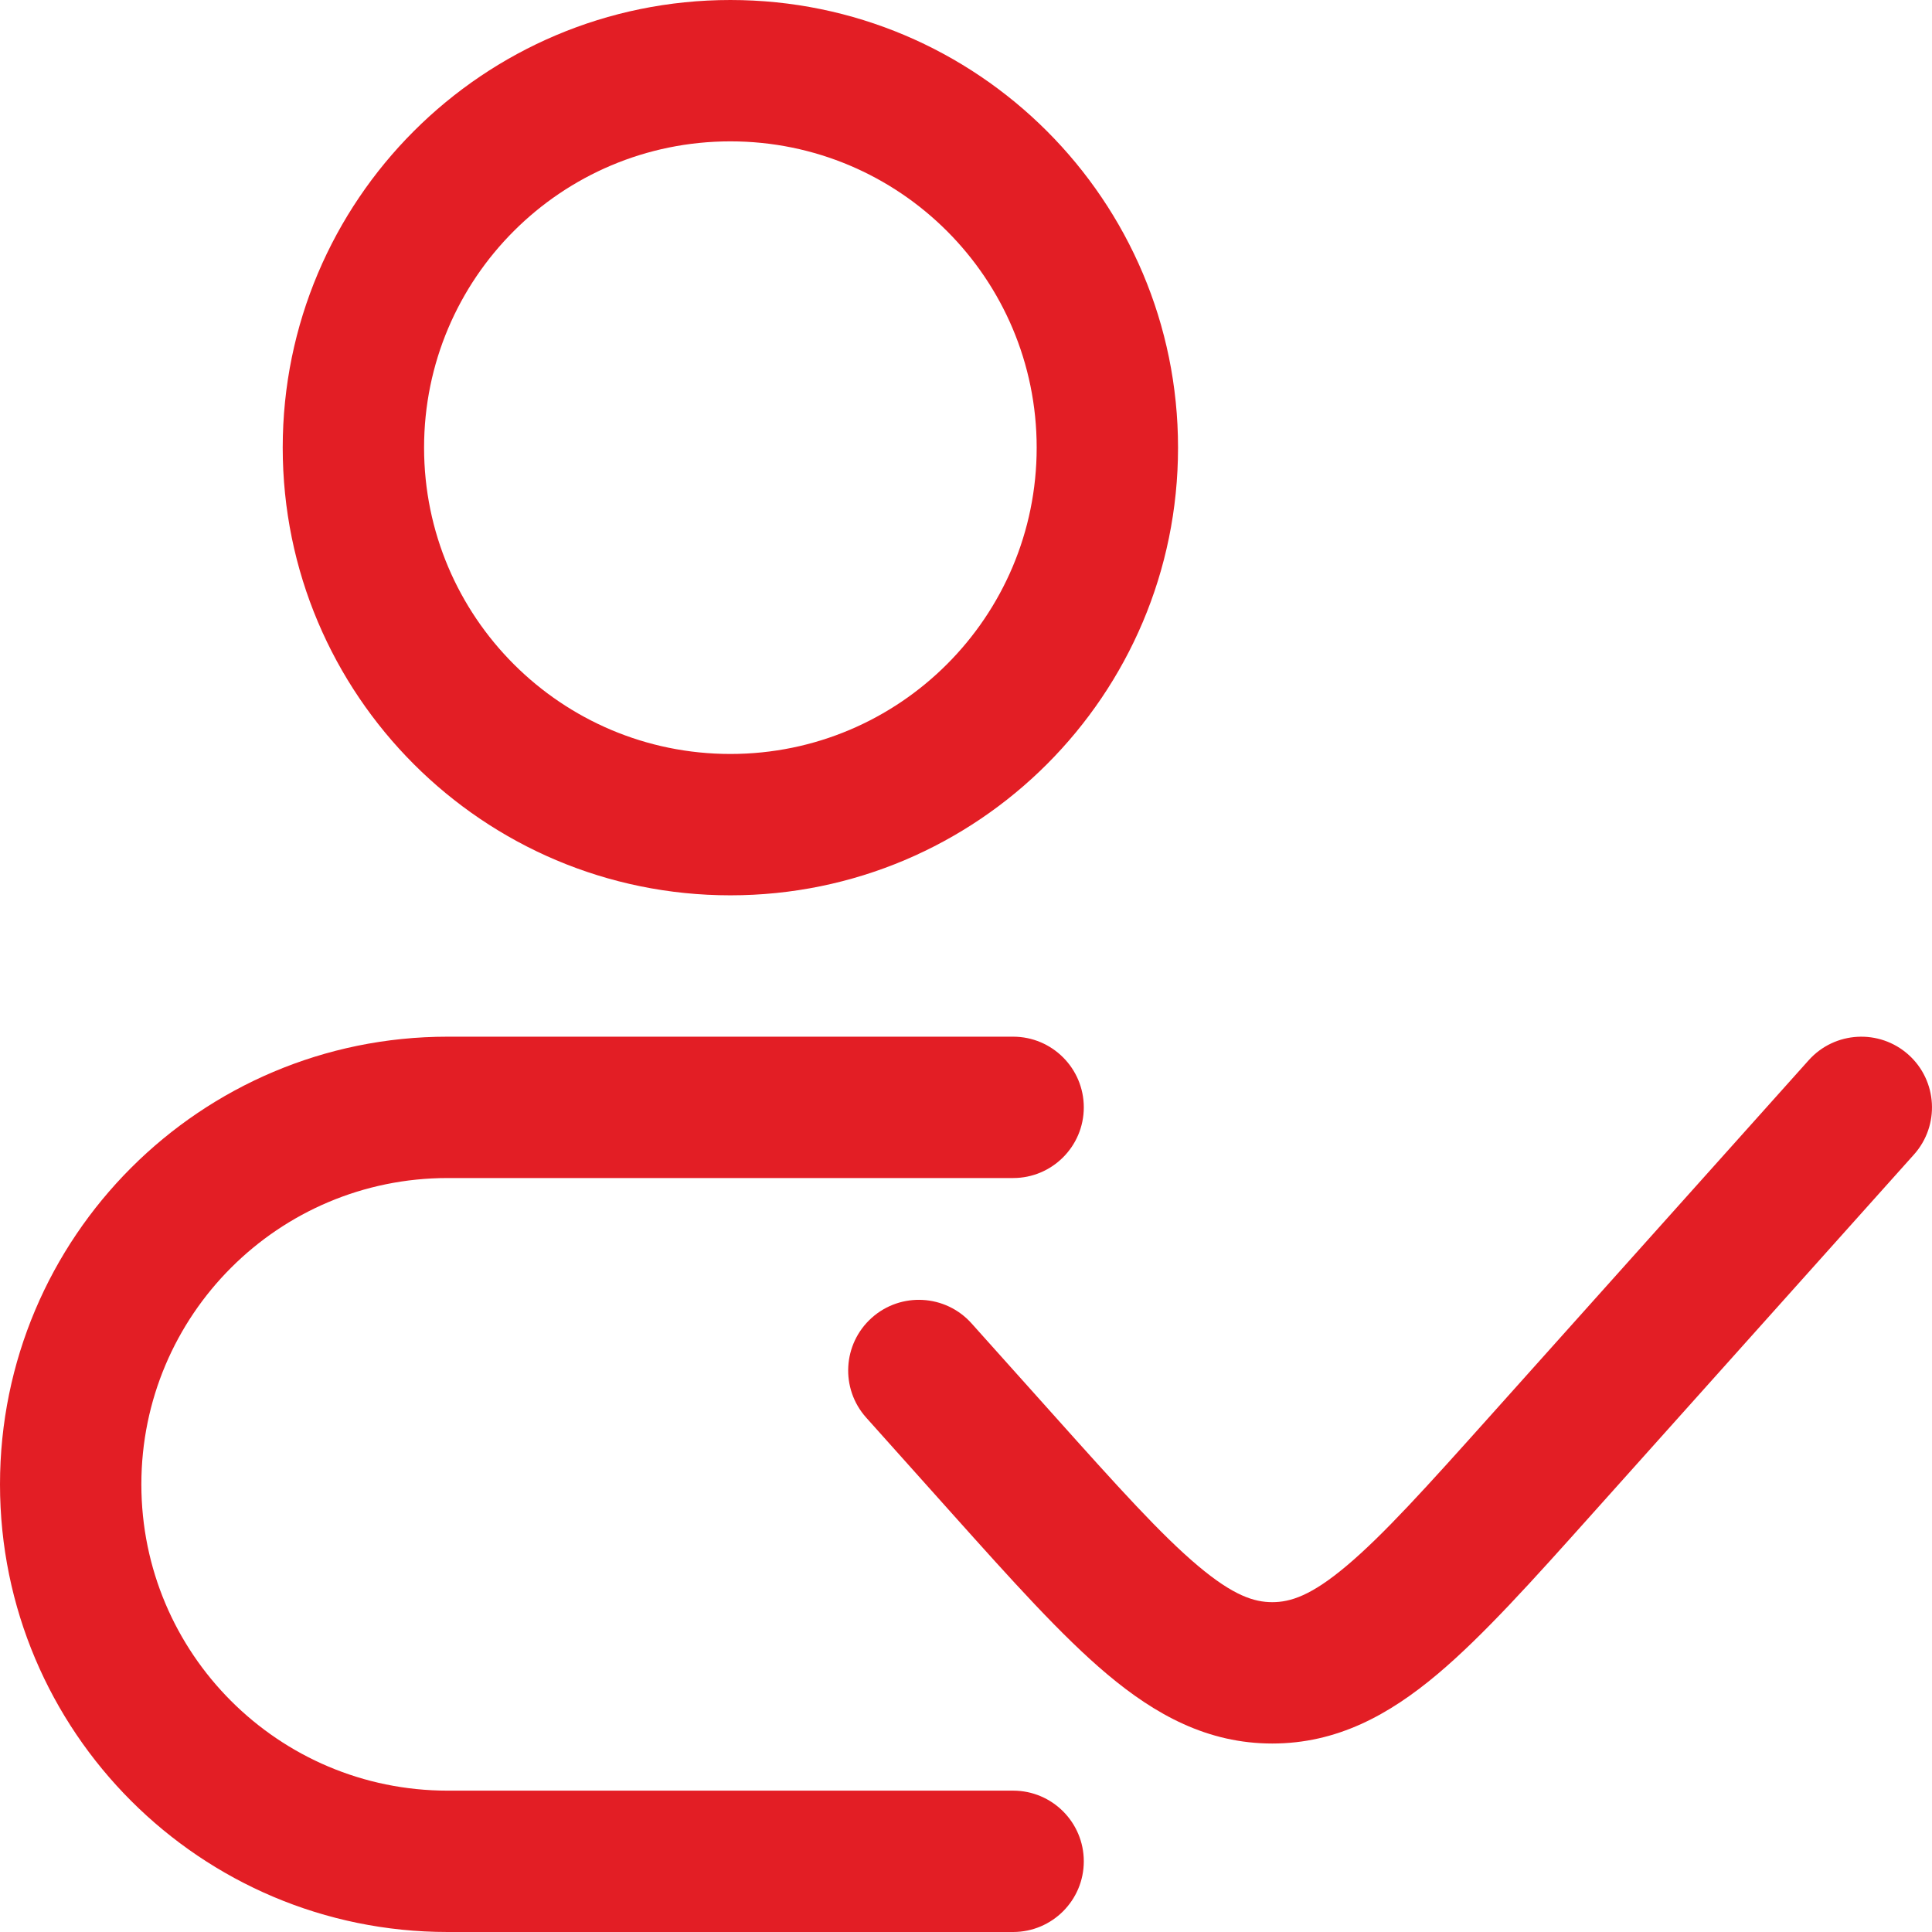
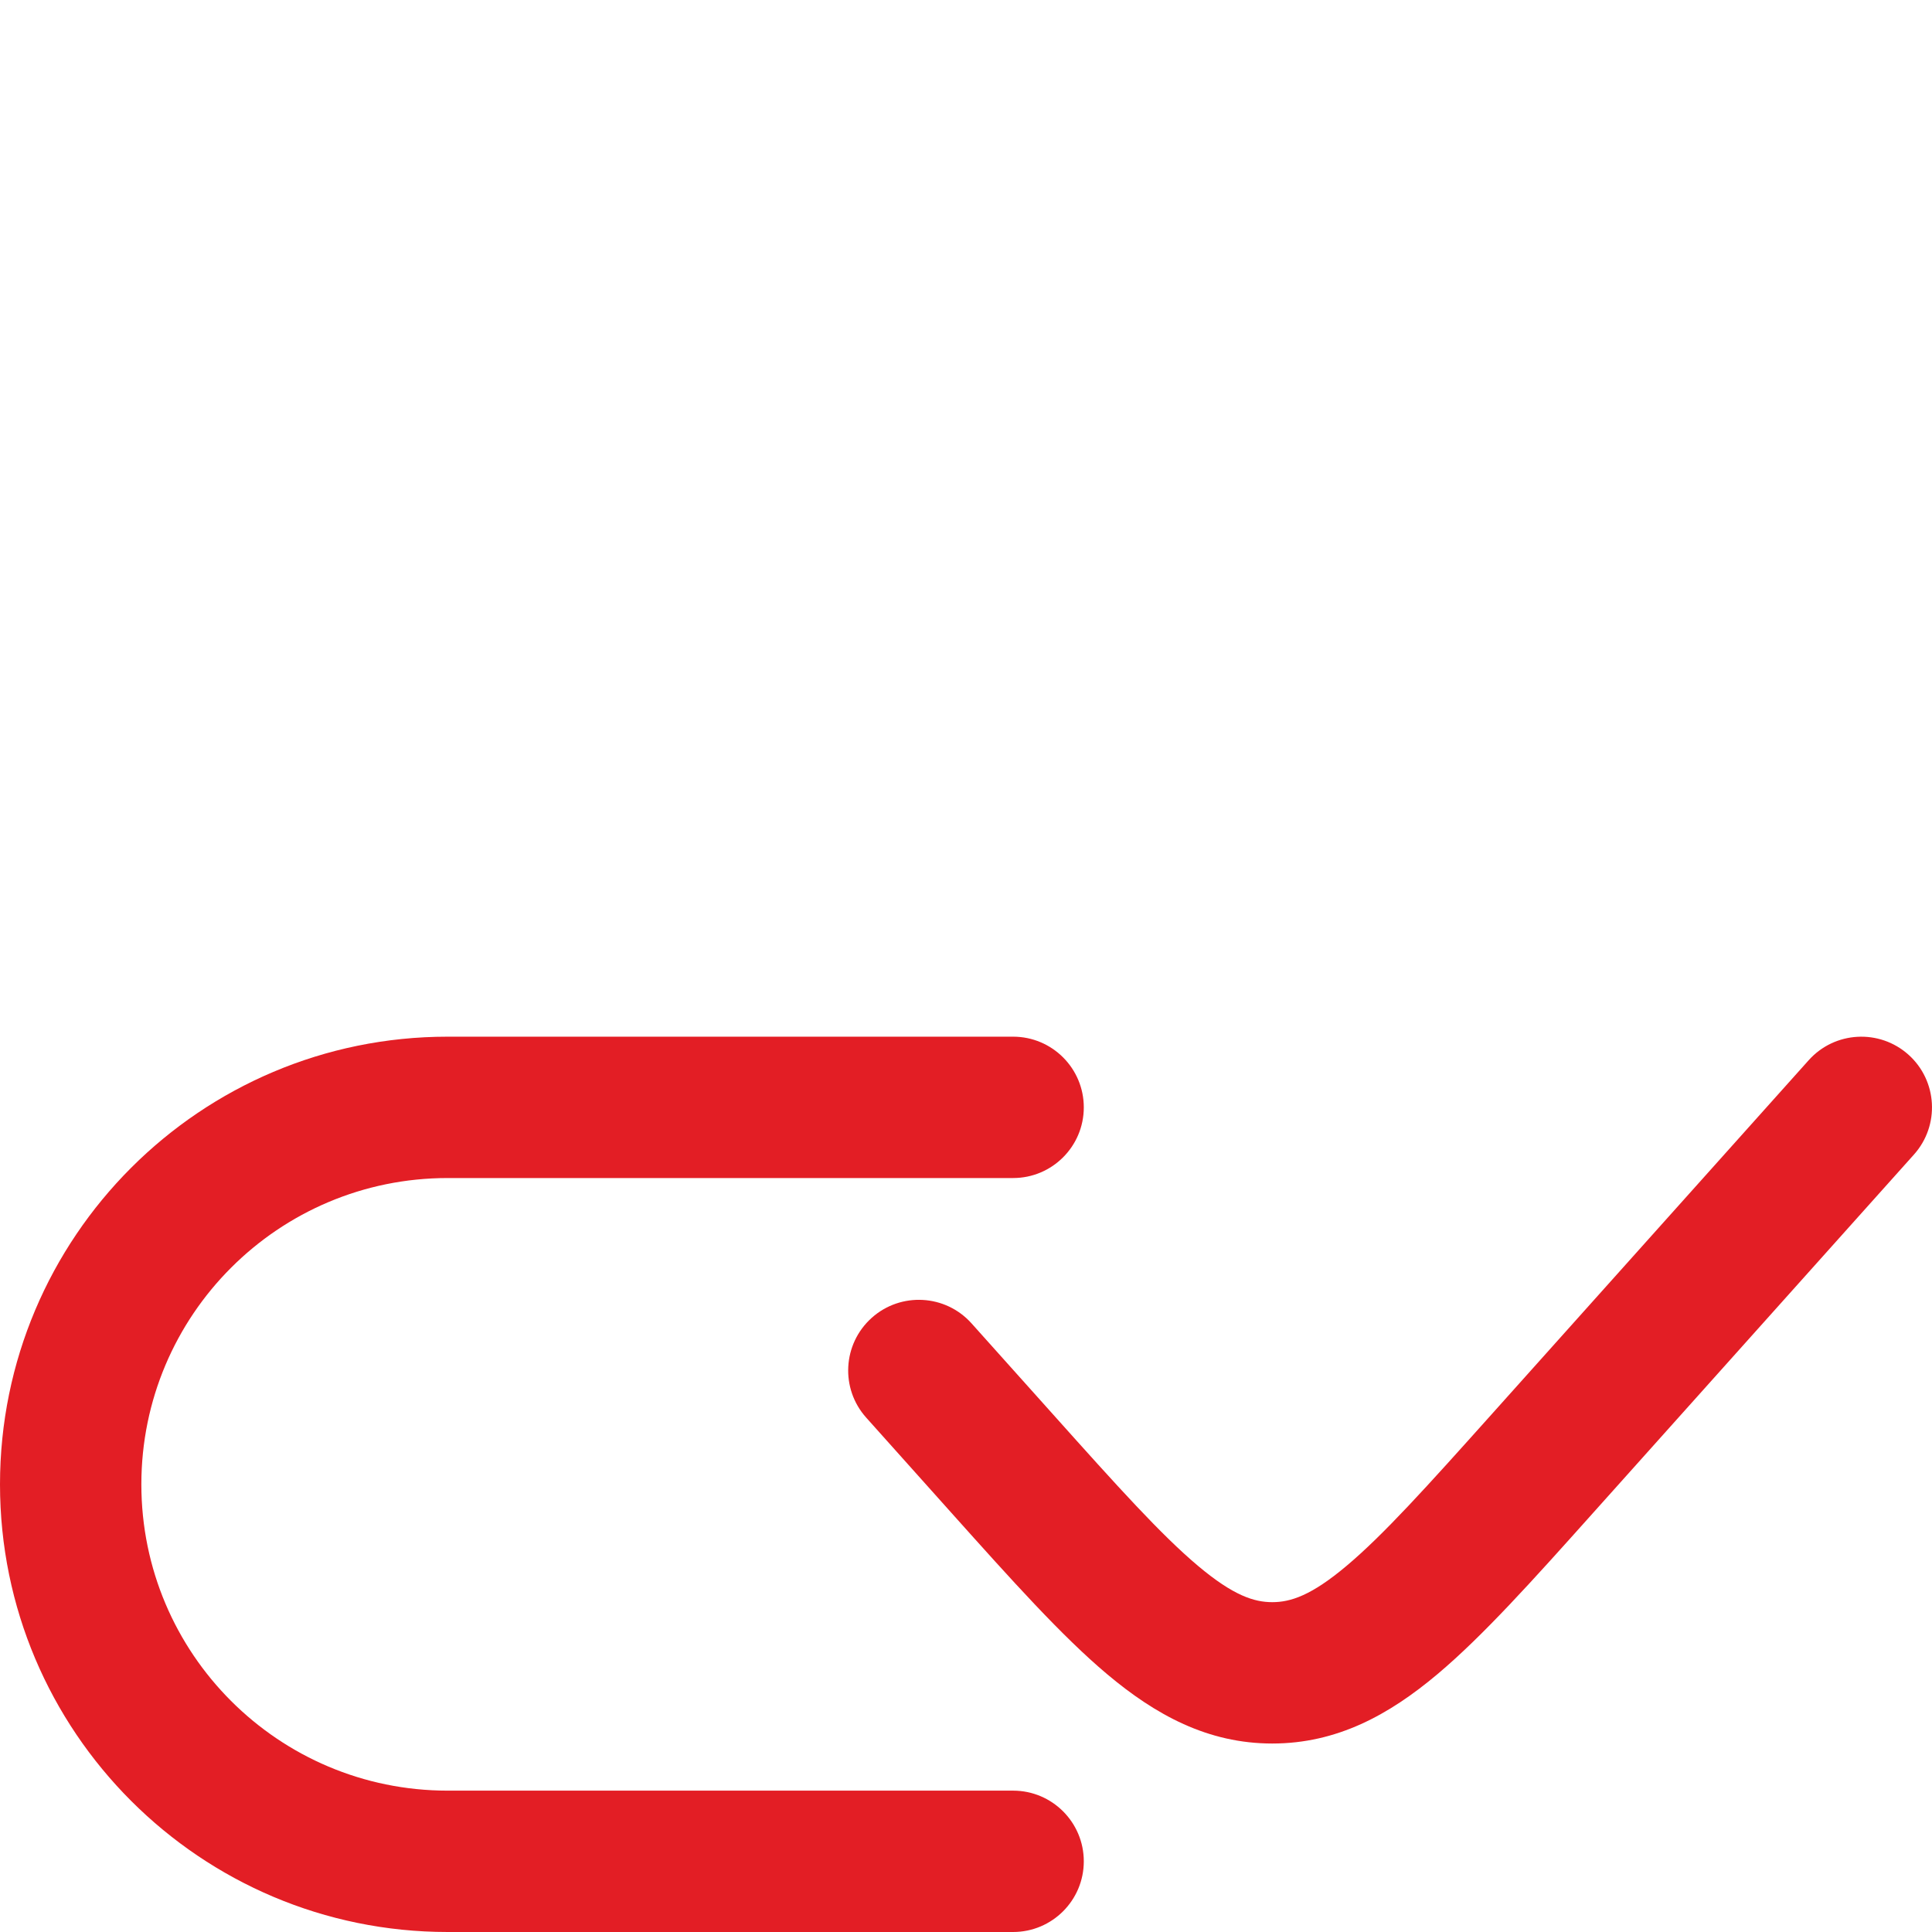
<svg xmlns="http://www.w3.org/2000/svg" width="36" height="36" viewBox="0 0 36 36" fill="none">
-   <path fill-rule="evenodd" clip-rule="evenodd" d="M13.61 0C9.003 0 5.268 3.735 5.268 8.341C5.268 12.948 9.003 16.683 13.61 16.683C18.217 16.683 21.951 12.948 21.951 8.341C21.951 3.735 18.217 0 13.61 0ZM7.902 8.341C7.902 5.189 10.458 2.634 13.61 2.634C16.762 2.634 19.317 5.189 19.317 8.341C19.317 11.493 16.762 14.049 13.61 14.049C10.458 14.049 7.902 11.493 7.902 8.341Z" fill="#E31E25" />
  <path d="M35.664 21.513C36.149 20.971 36.103 20.138 35.562 19.653C35.02 19.168 34.187 19.214 33.702 19.756L27.785 26.364C26.586 27.703 25.779 28.6 25.088 29.18C24.431 29.733 24.045 29.854 23.707 29.854C23.37 29.854 22.984 29.733 22.326 29.18C21.636 28.6 20.828 27.703 19.63 26.364L18.103 24.659C17.618 24.117 16.785 24.071 16.243 24.556C15.701 25.042 15.655 25.874 16.141 26.416L17.732 28.194C18.849 29.441 19.78 30.482 20.631 31.197C21.532 31.954 22.503 32.488 23.707 32.488C24.912 32.488 25.883 31.954 26.783 31.197C27.634 30.482 28.566 29.441 29.682 28.194L35.664 21.513Z" fill="#E31E25" />
  <path d="M8.341 19.317C3.735 19.317 0 23.052 0 27.659C0 32.265 3.735 36 8.341 36H18.878C19.605 36 20.195 35.41 20.195 34.683C20.195 33.956 19.605 33.366 18.878 33.366H8.341C5.189 33.366 2.634 30.811 2.634 27.659C2.634 24.506 5.189 21.951 8.341 21.951H18.878C19.605 21.951 20.195 21.361 20.195 20.634C20.195 19.907 19.605 19.317 18.878 19.317H8.341Z" fill="#E31E25" />
</svg>